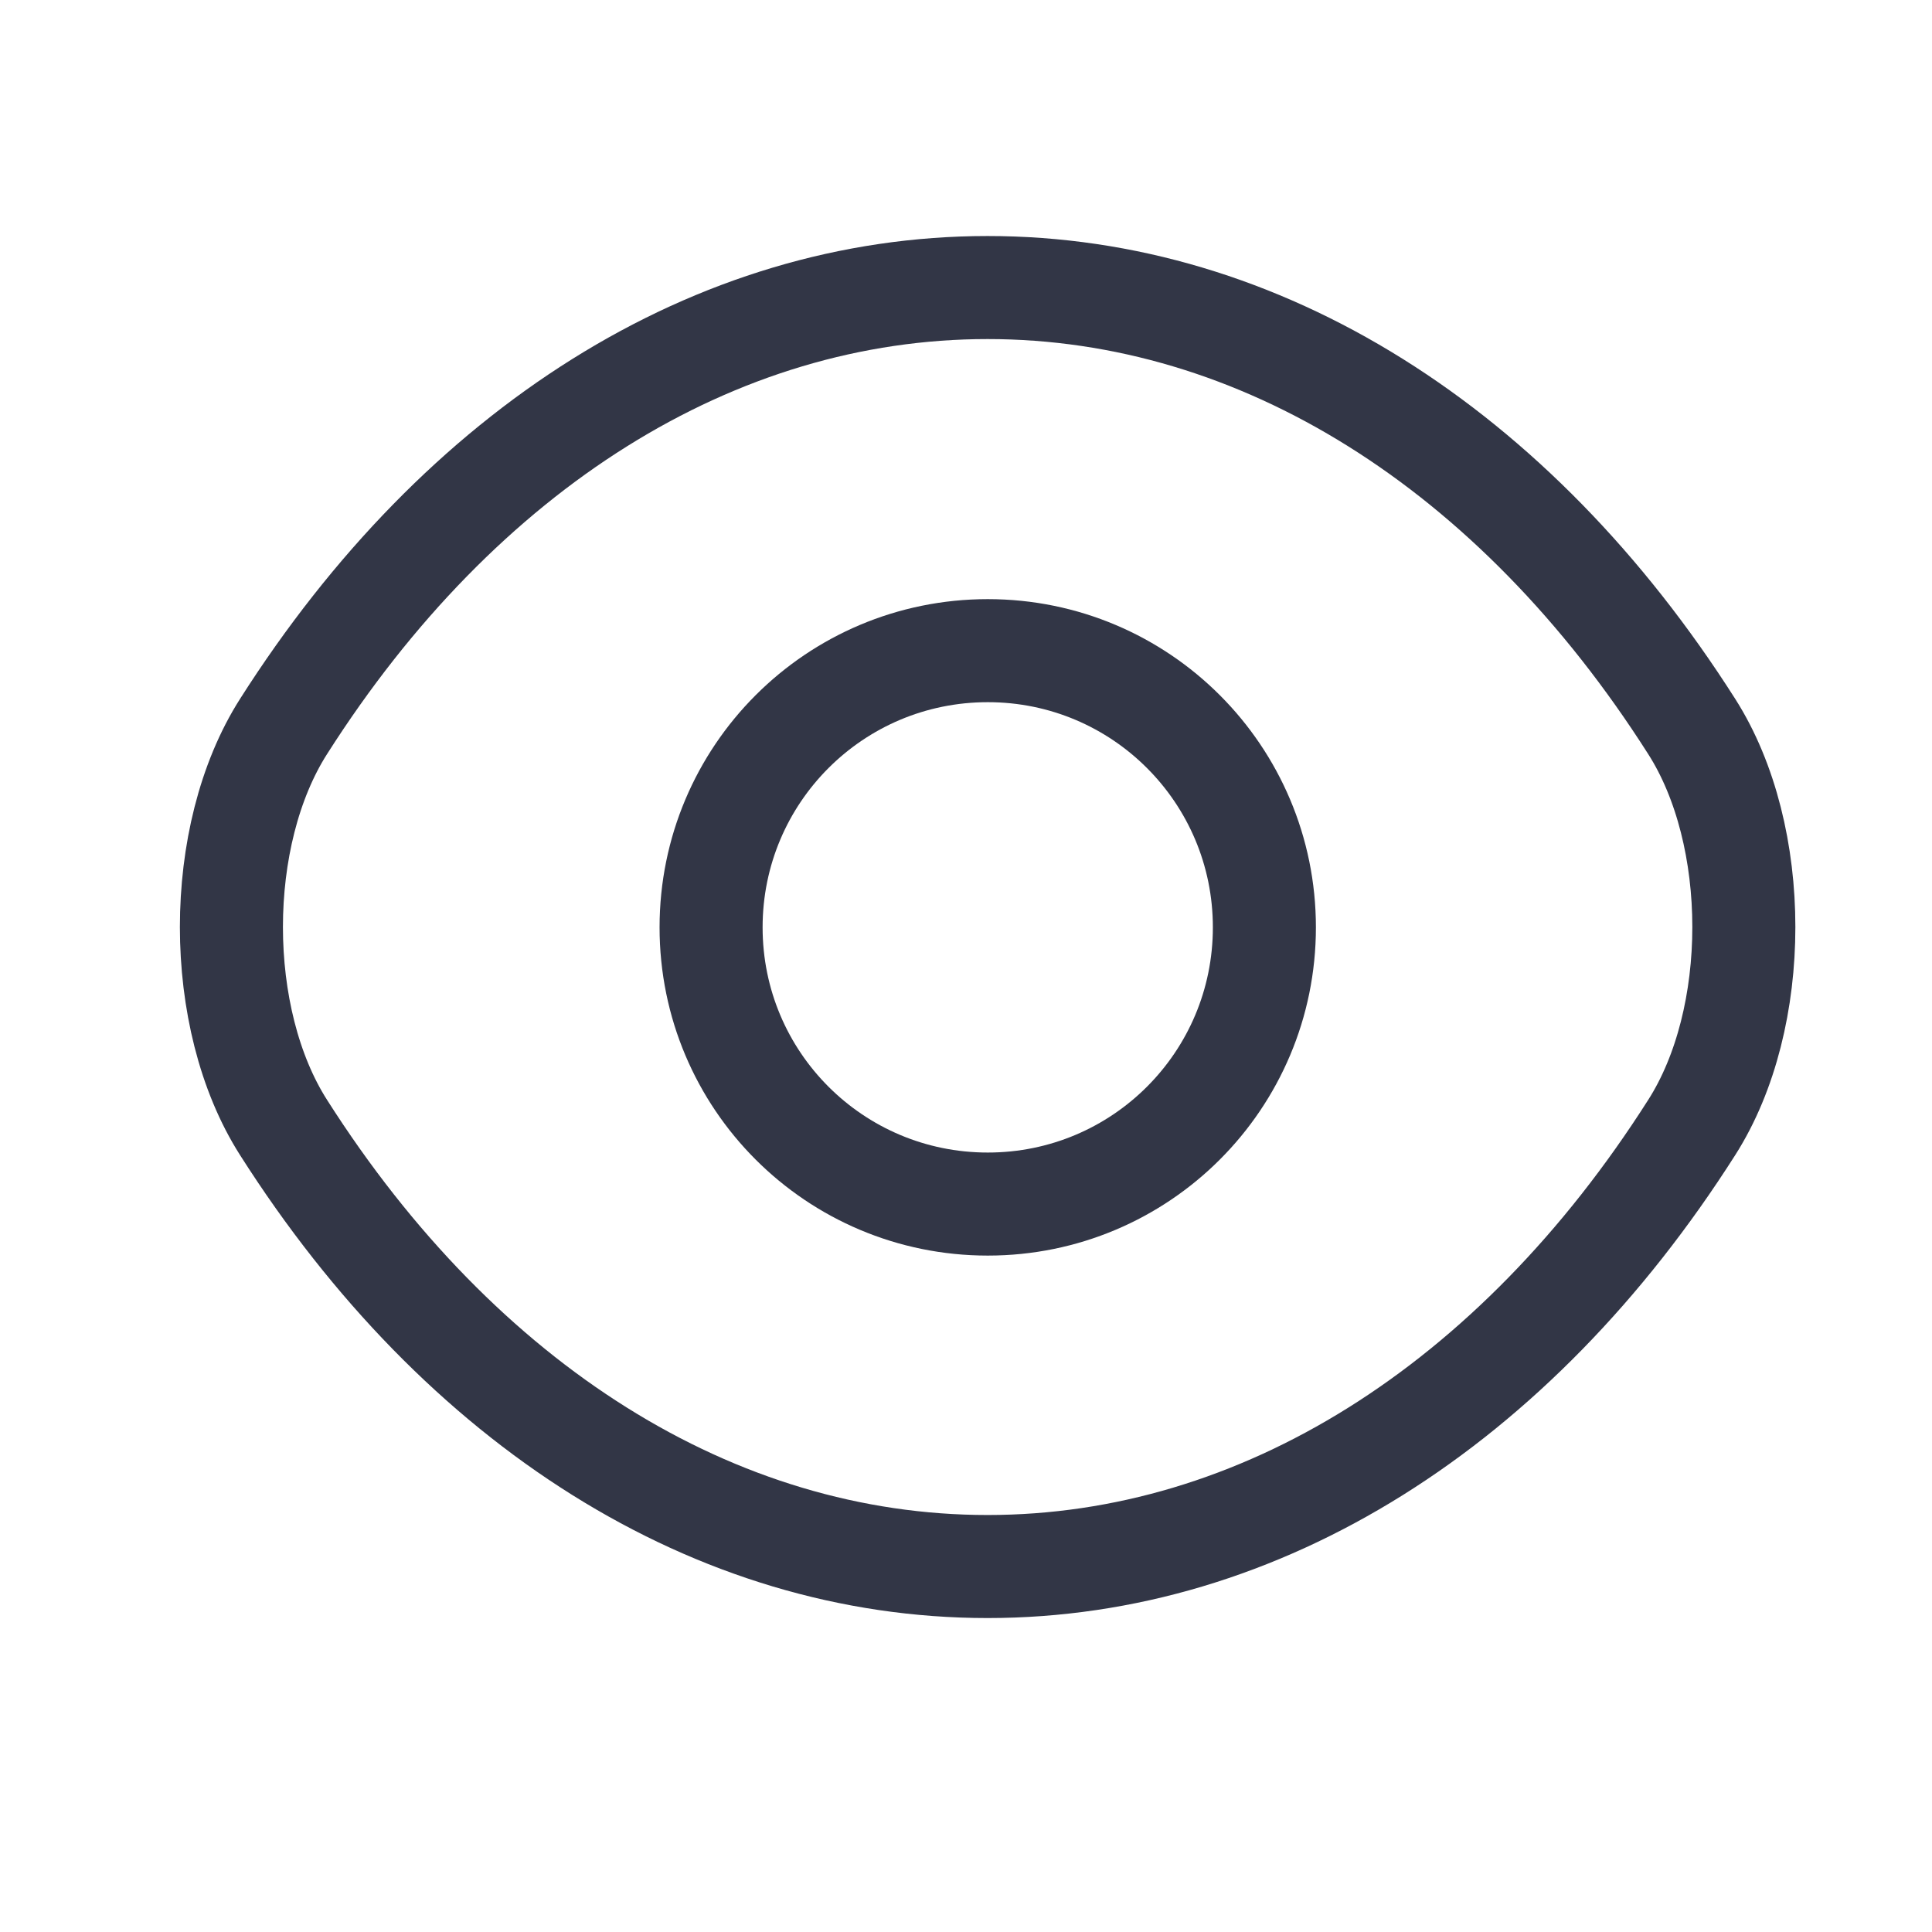
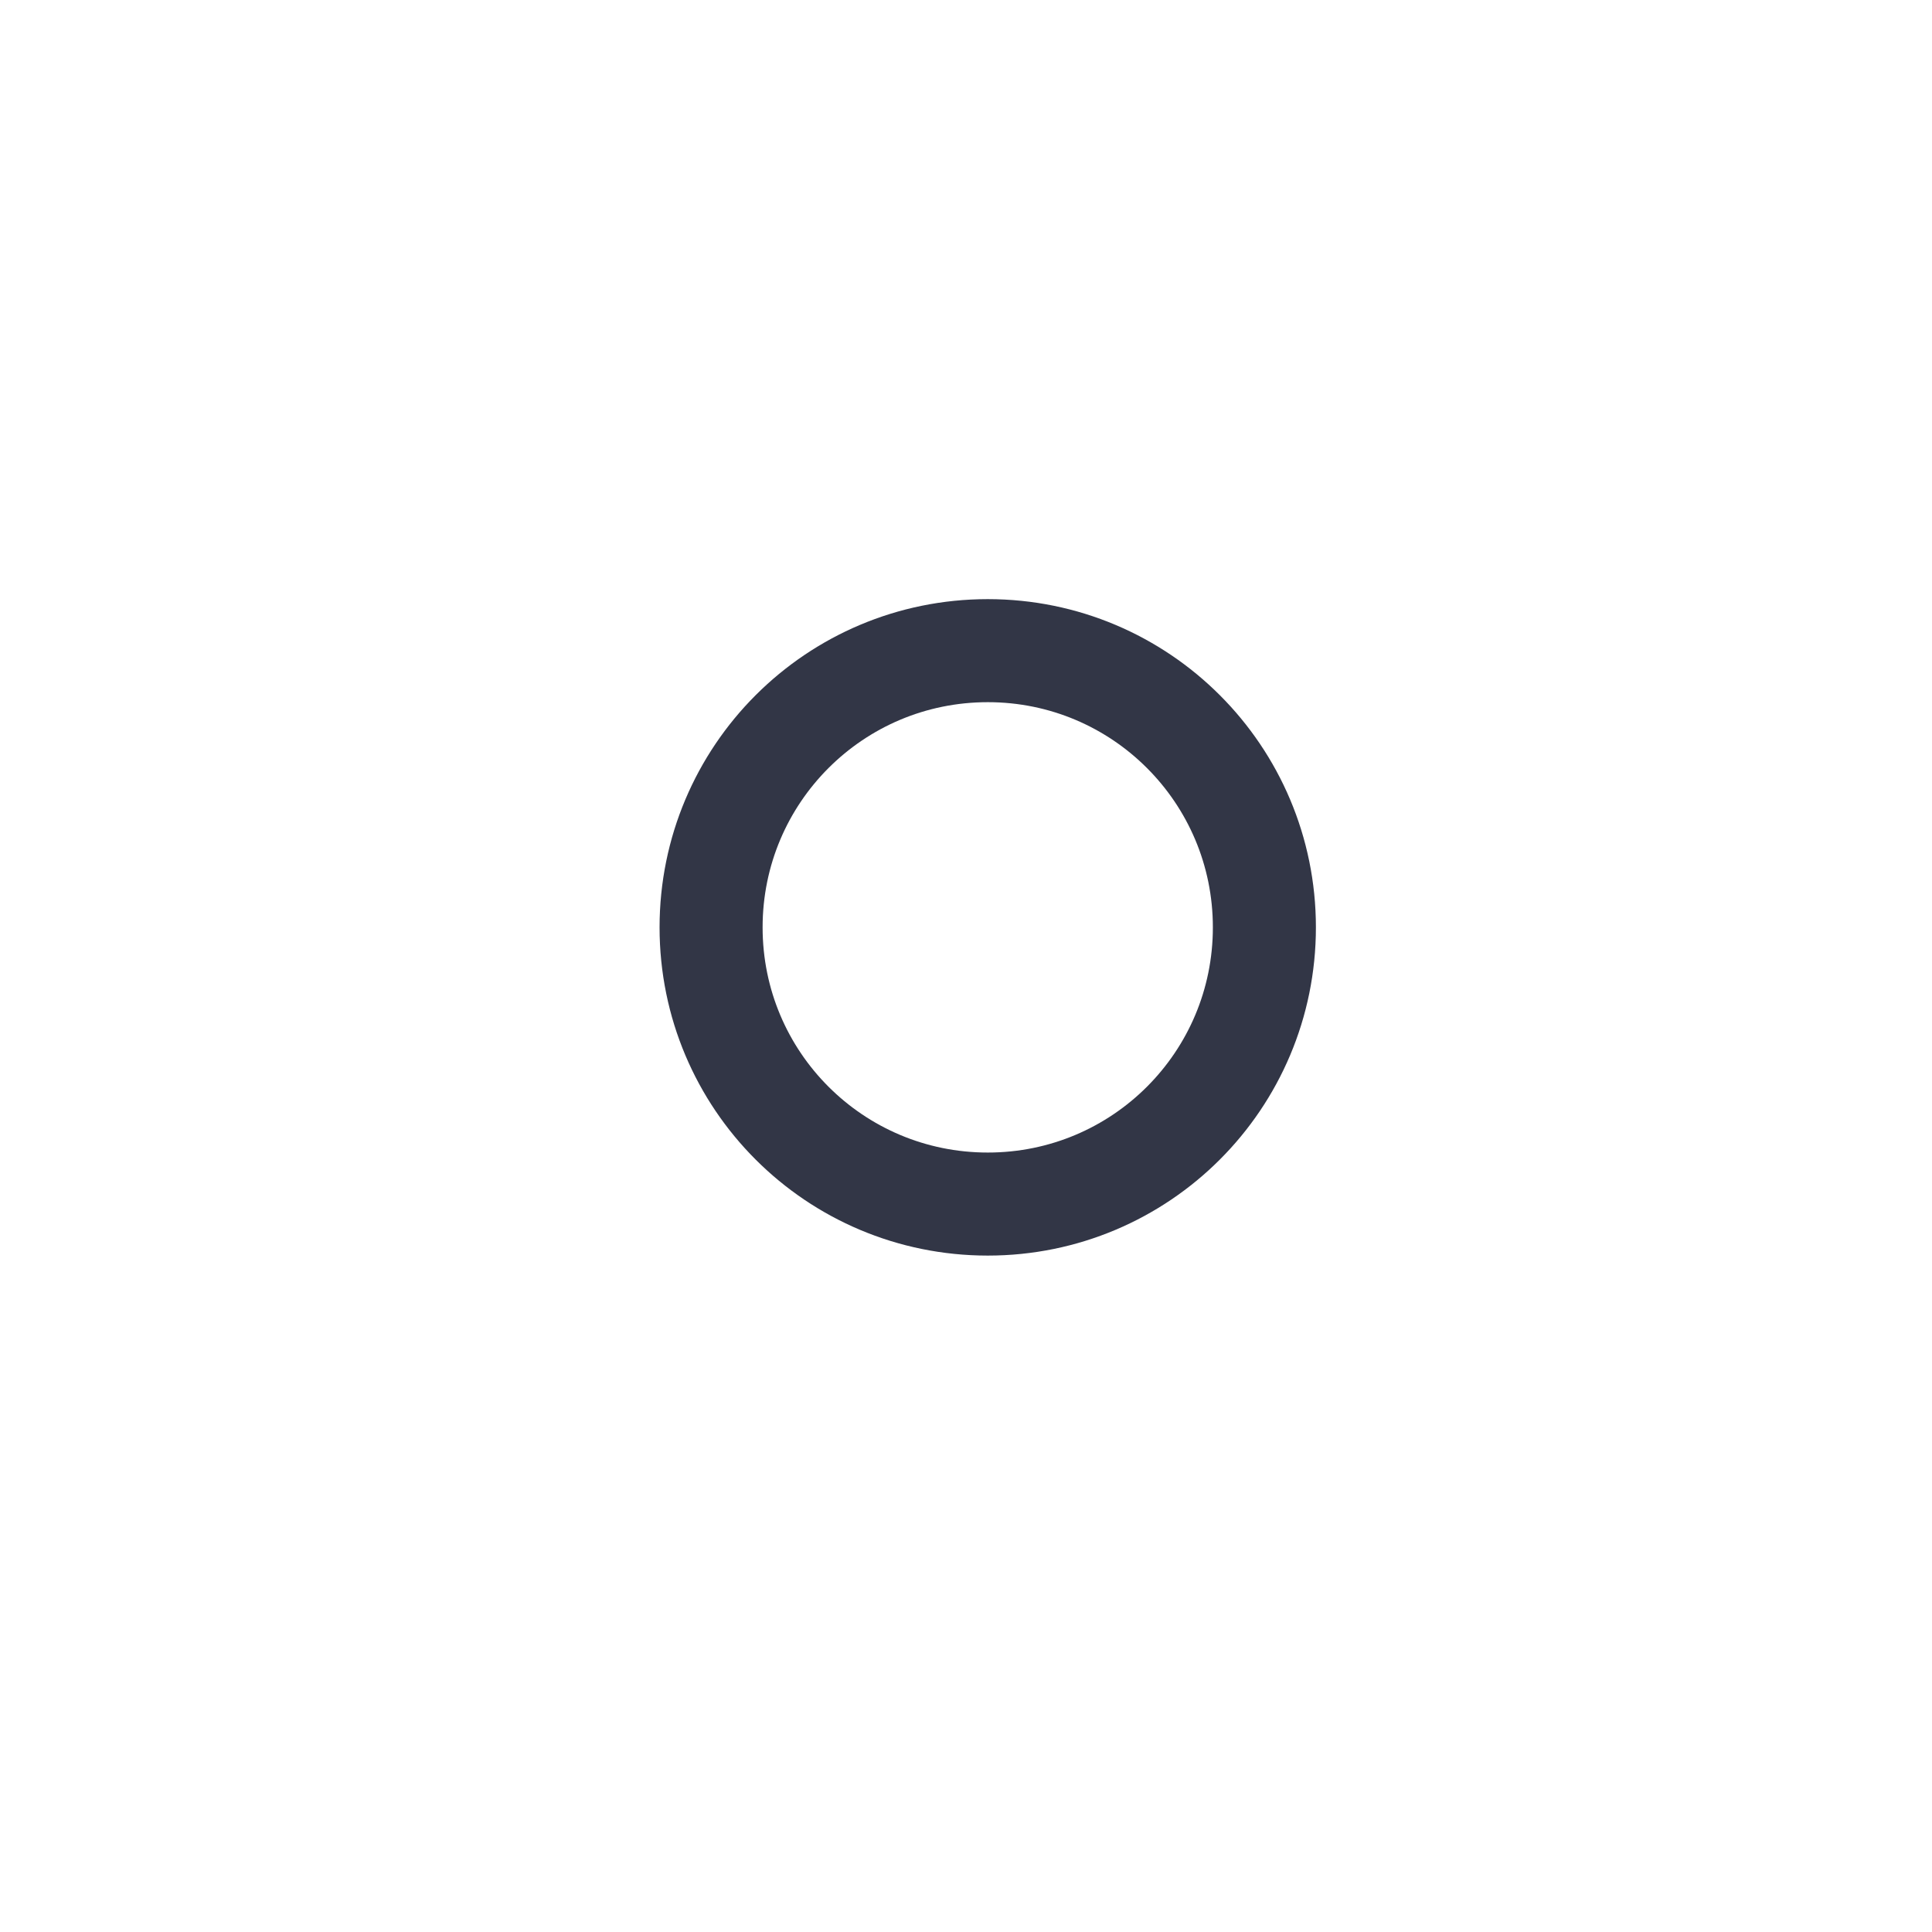
<svg xmlns="http://www.w3.org/2000/svg" width="18" height="18" viewBox="0 0 18 18" fill="none">
  <path d="M11.78 8.64C11.78 10.066 10.628 11.218 9.203 11.218C7.777 11.218 6.625 10.066 6.625 8.64C6.625 7.215 7.777 6.062 9.203 6.062C10.628 6.062 11.78 7.215 11.78 8.64Z" stroke="#323646" stroke-width="0.96" stroke-linecap="round" stroke-linejoin="round" />
-   <path d="M9.201 14.595C11.743 14.595 14.112 13.097 15.761 10.505C16.409 9.49 16.409 7.784 15.761 6.768C14.112 4.176 11.743 2.679 9.201 2.679C6.66 2.679 4.291 4.176 2.642 6.768C1.994 7.784 1.994 9.49 2.642 10.505C4.291 13.097 6.66 14.595 9.201 14.595Z" stroke="#323646" stroke-width="0.96" stroke-linecap="round" stroke-linejoin="round" />
</svg>